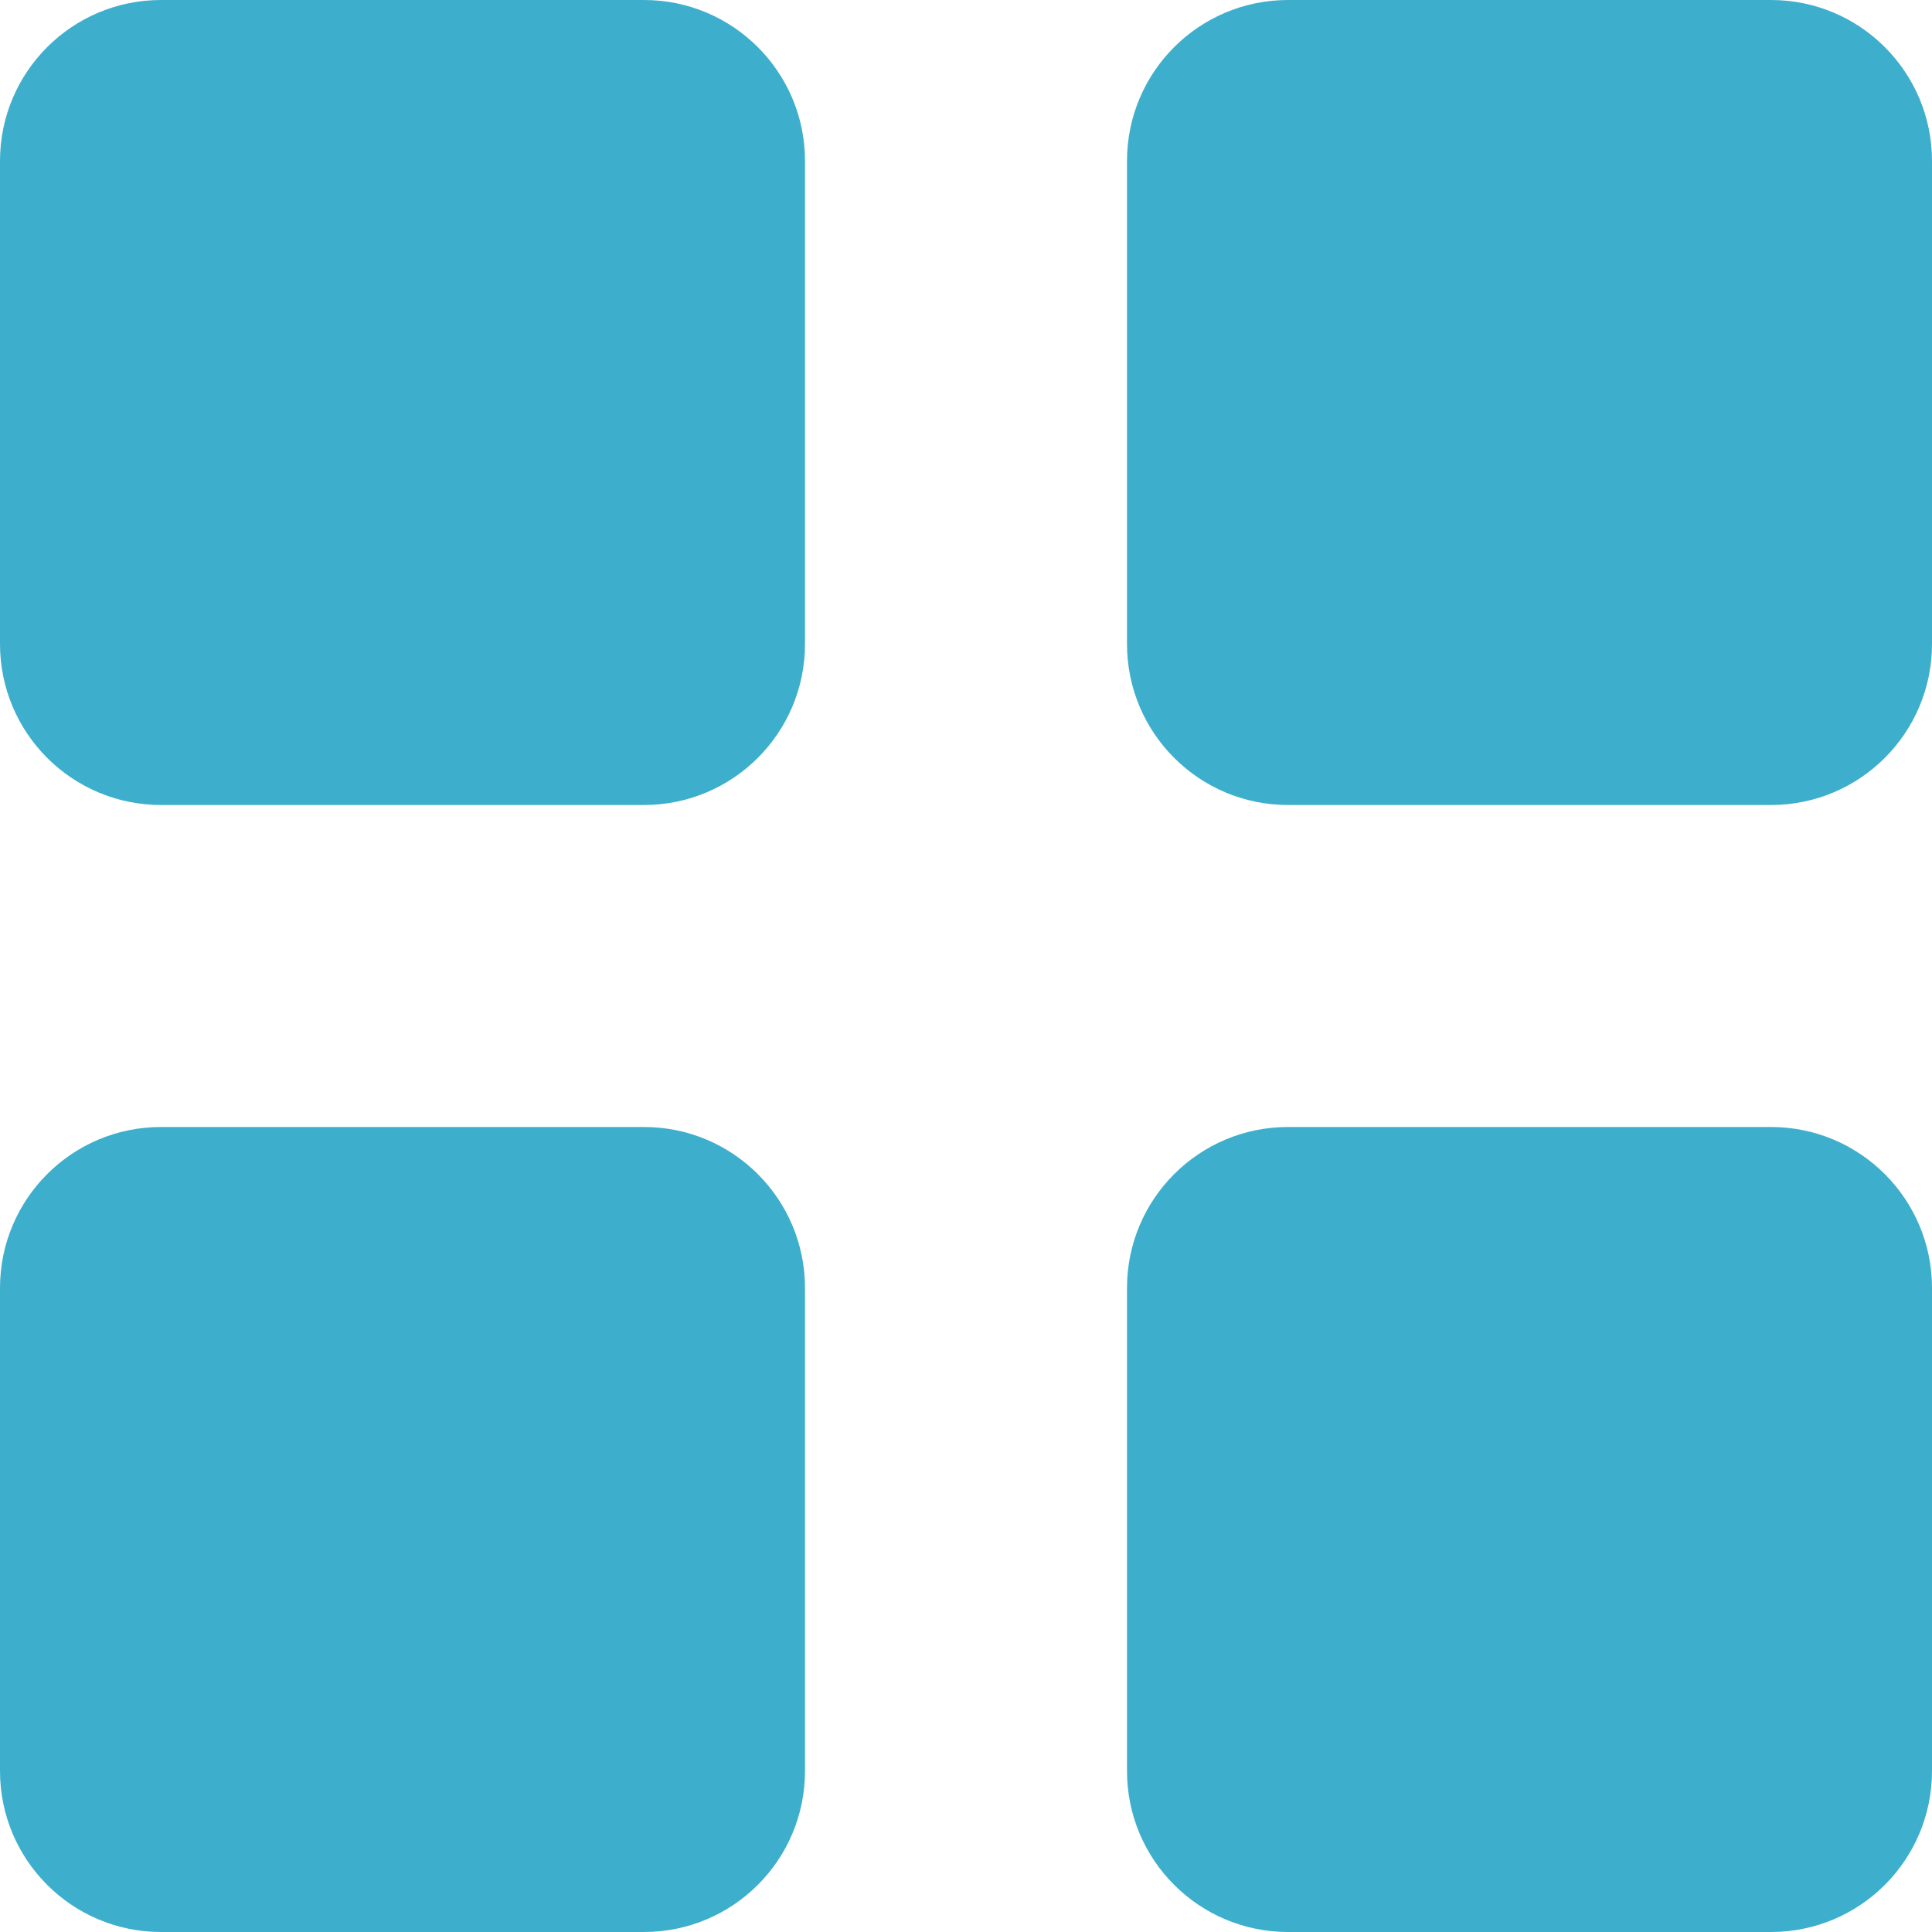
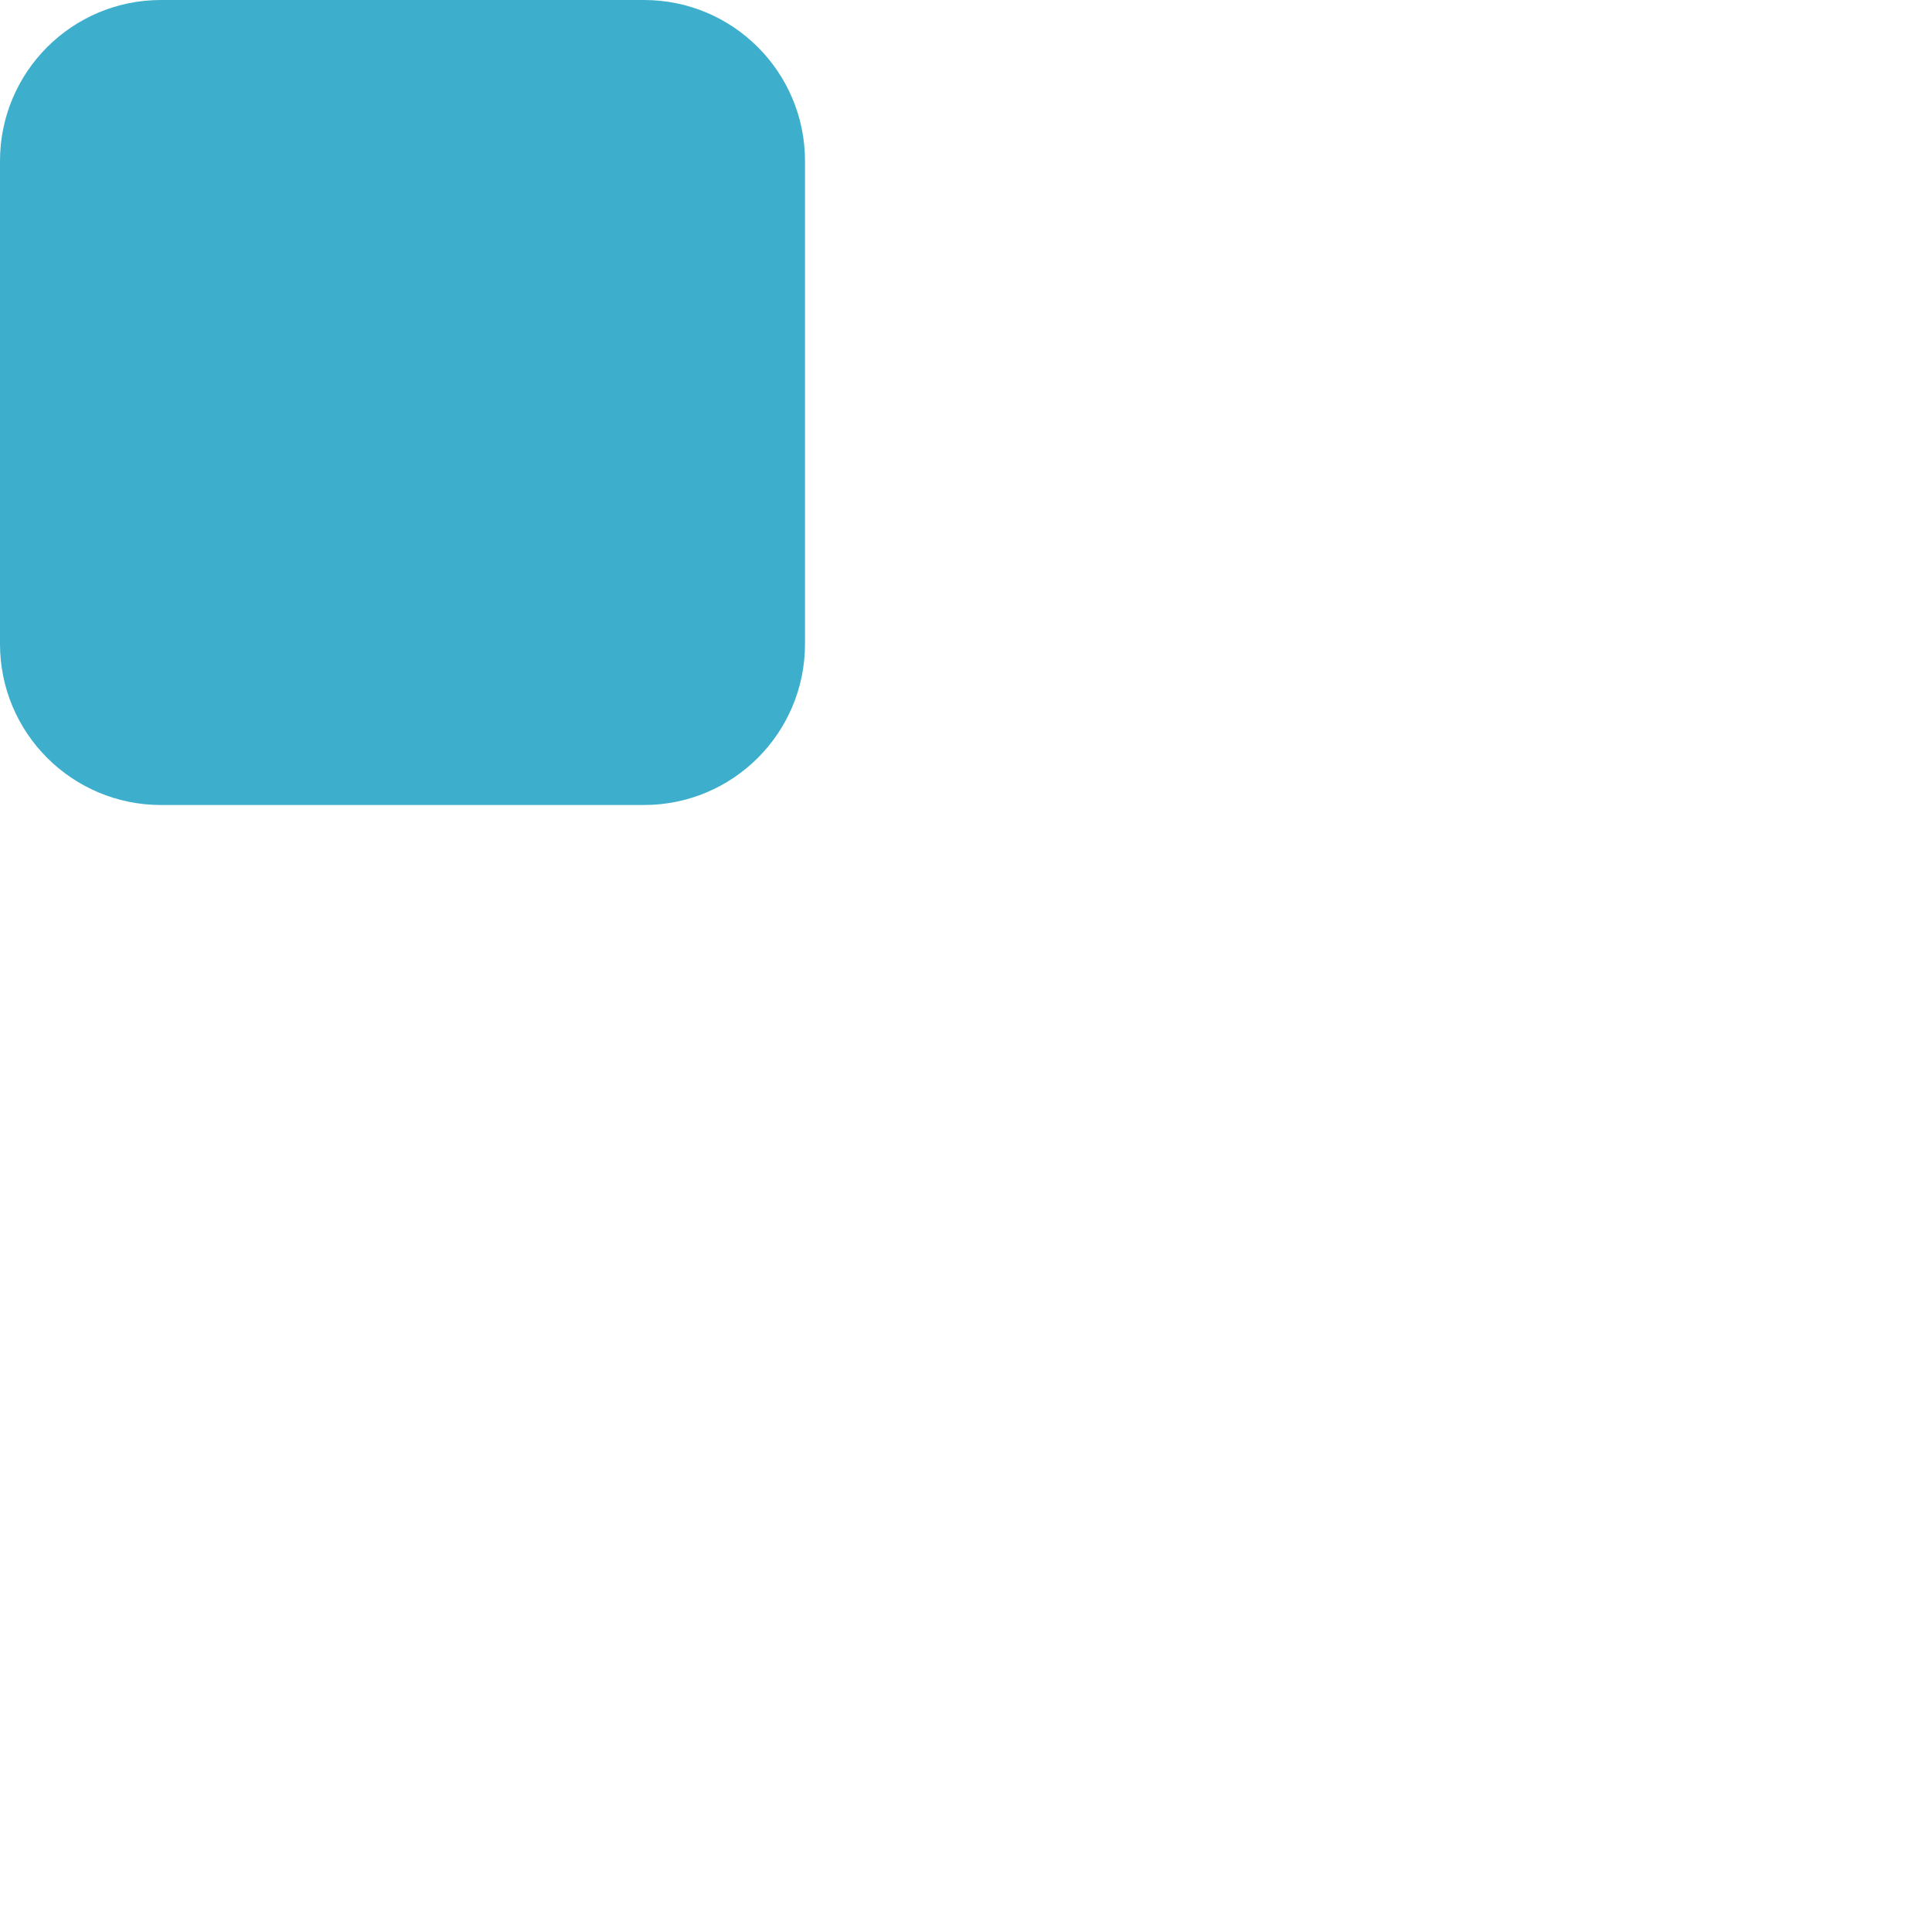
<svg xmlns="http://www.w3.org/2000/svg" width="24" height="24" viewBox="0 0 24 24" fill="none">
  <path d="M0 2C0 0.895 0.895 0 2 0H8C9.105 0 10 0.895 10 2V8C10 9.105 9.105 10 8 10H2C0.895 10 0 9.105 0 8V2Z" fill="#3DAFCC" />
-   <path d="M2 14C0.895 14 0 14.895 0 16V22C0 23.105 0.895 24 2 24H8C9.105 24 10 23.105 10 22V16C10 14.895 9.105 14 8 14H2Z" fill="#3DAFCC" />
-   <path d="M16 14C14.895 14 14 14.895 14 16V22C14 23.105 14.895 24 16 24H22C23.105 24 24 23.105 24 22V16C24 14.895 23.105 14 22 14H16Z" fill="#3DAFCC" />
-   <path d="M16 0C14.895 0 14 0.895 14 2V8C14 9.105 14.895 10 16 10H22C23.105 10 24 9.105 24 8V2C24 0.895 23.105 0 22 0H16Z" fill="#3DAFCC" />
</svg>